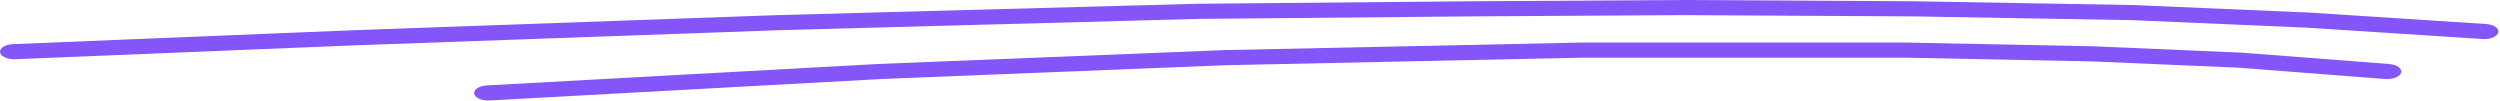
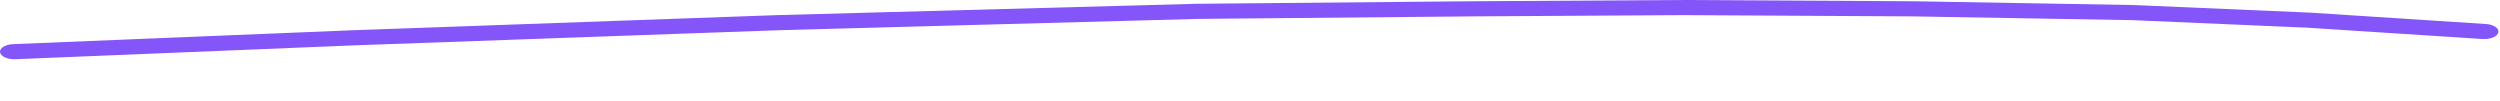
<svg xmlns="http://www.w3.org/2000/svg" width="398" height="16" viewBox="0 0 398 16" fill="none">
  <path fill-rule="evenodd" clip-rule="evenodd" d="M267.91 7.59618e-05C267.926 -2.11469e-05 267.943 -2.51652e-05 267.959 6.40026e-05L304.564 0.201C304.581 0.201 304.597 0.201 304.614 0.201L339.71 0.803C339.746 0.804 339.783 0.805 339.82 0.807L367.745 2.01C367.776 2.012 367.806 2.013 367.836 2.015L395.761 3.821C397.003 3.901 397.887 4.501 397.736 5.161C397.585 5.821 396.456 6.291 395.215 6.211L367.334 4.408L339.509 3.209L304.493 2.608L267.937 2.408L234.388 2.608L234.375 2.608L190.651 3.009L123.912 4.813L56.403 7.22L2.438 9.427C1.191 9.478 0.103 8.982 0.007 8.319C-0.089 7.656 0.844 7.077 2.091 7.026L56.055 4.819L56.077 4.818L123.627 2.41C123.639 2.41 123.652 2.41 123.664 2.409L190.459 0.603C190.484 0.603 190.51 0.602 190.535 0.602L234.31 0.201L234.324 0.201L267.91 7.59618e-05Z" fill="#8455F8" />
-   <path fill-rule="evenodd" clip-rule="evenodd" d="M252.004 6.77C252.034 6.77 252.064 6.77 252.094 6.77H303.039C303.067 6.77 303.096 6.77 303.124 6.77L333.314 7.372C333.346 7.373 333.379 7.374 333.411 7.375L356.808 8.379C356.856 8.381 356.904 8.383 356.951 8.387L380.349 10.193C381.586 10.288 382.444 10.899 382.264 11.557C382.085 12.215 380.936 12.671 379.698 12.576L356.372 10.775L333.096 9.777L302.997 9.177H252.139L195.24 10.379L140.215 12.584L77.979 15.993C76.735 16.061 75.623 15.58 75.495 14.919C75.366 14.257 76.271 13.666 77.515 13.598L139.781 10.187C139.802 10.186 139.823 10.185 139.843 10.184L194.94 7.977C194.967 7.976 194.993 7.975 195.02 7.974L252.004 6.77Z" fill="#8455F8" />
</svg>